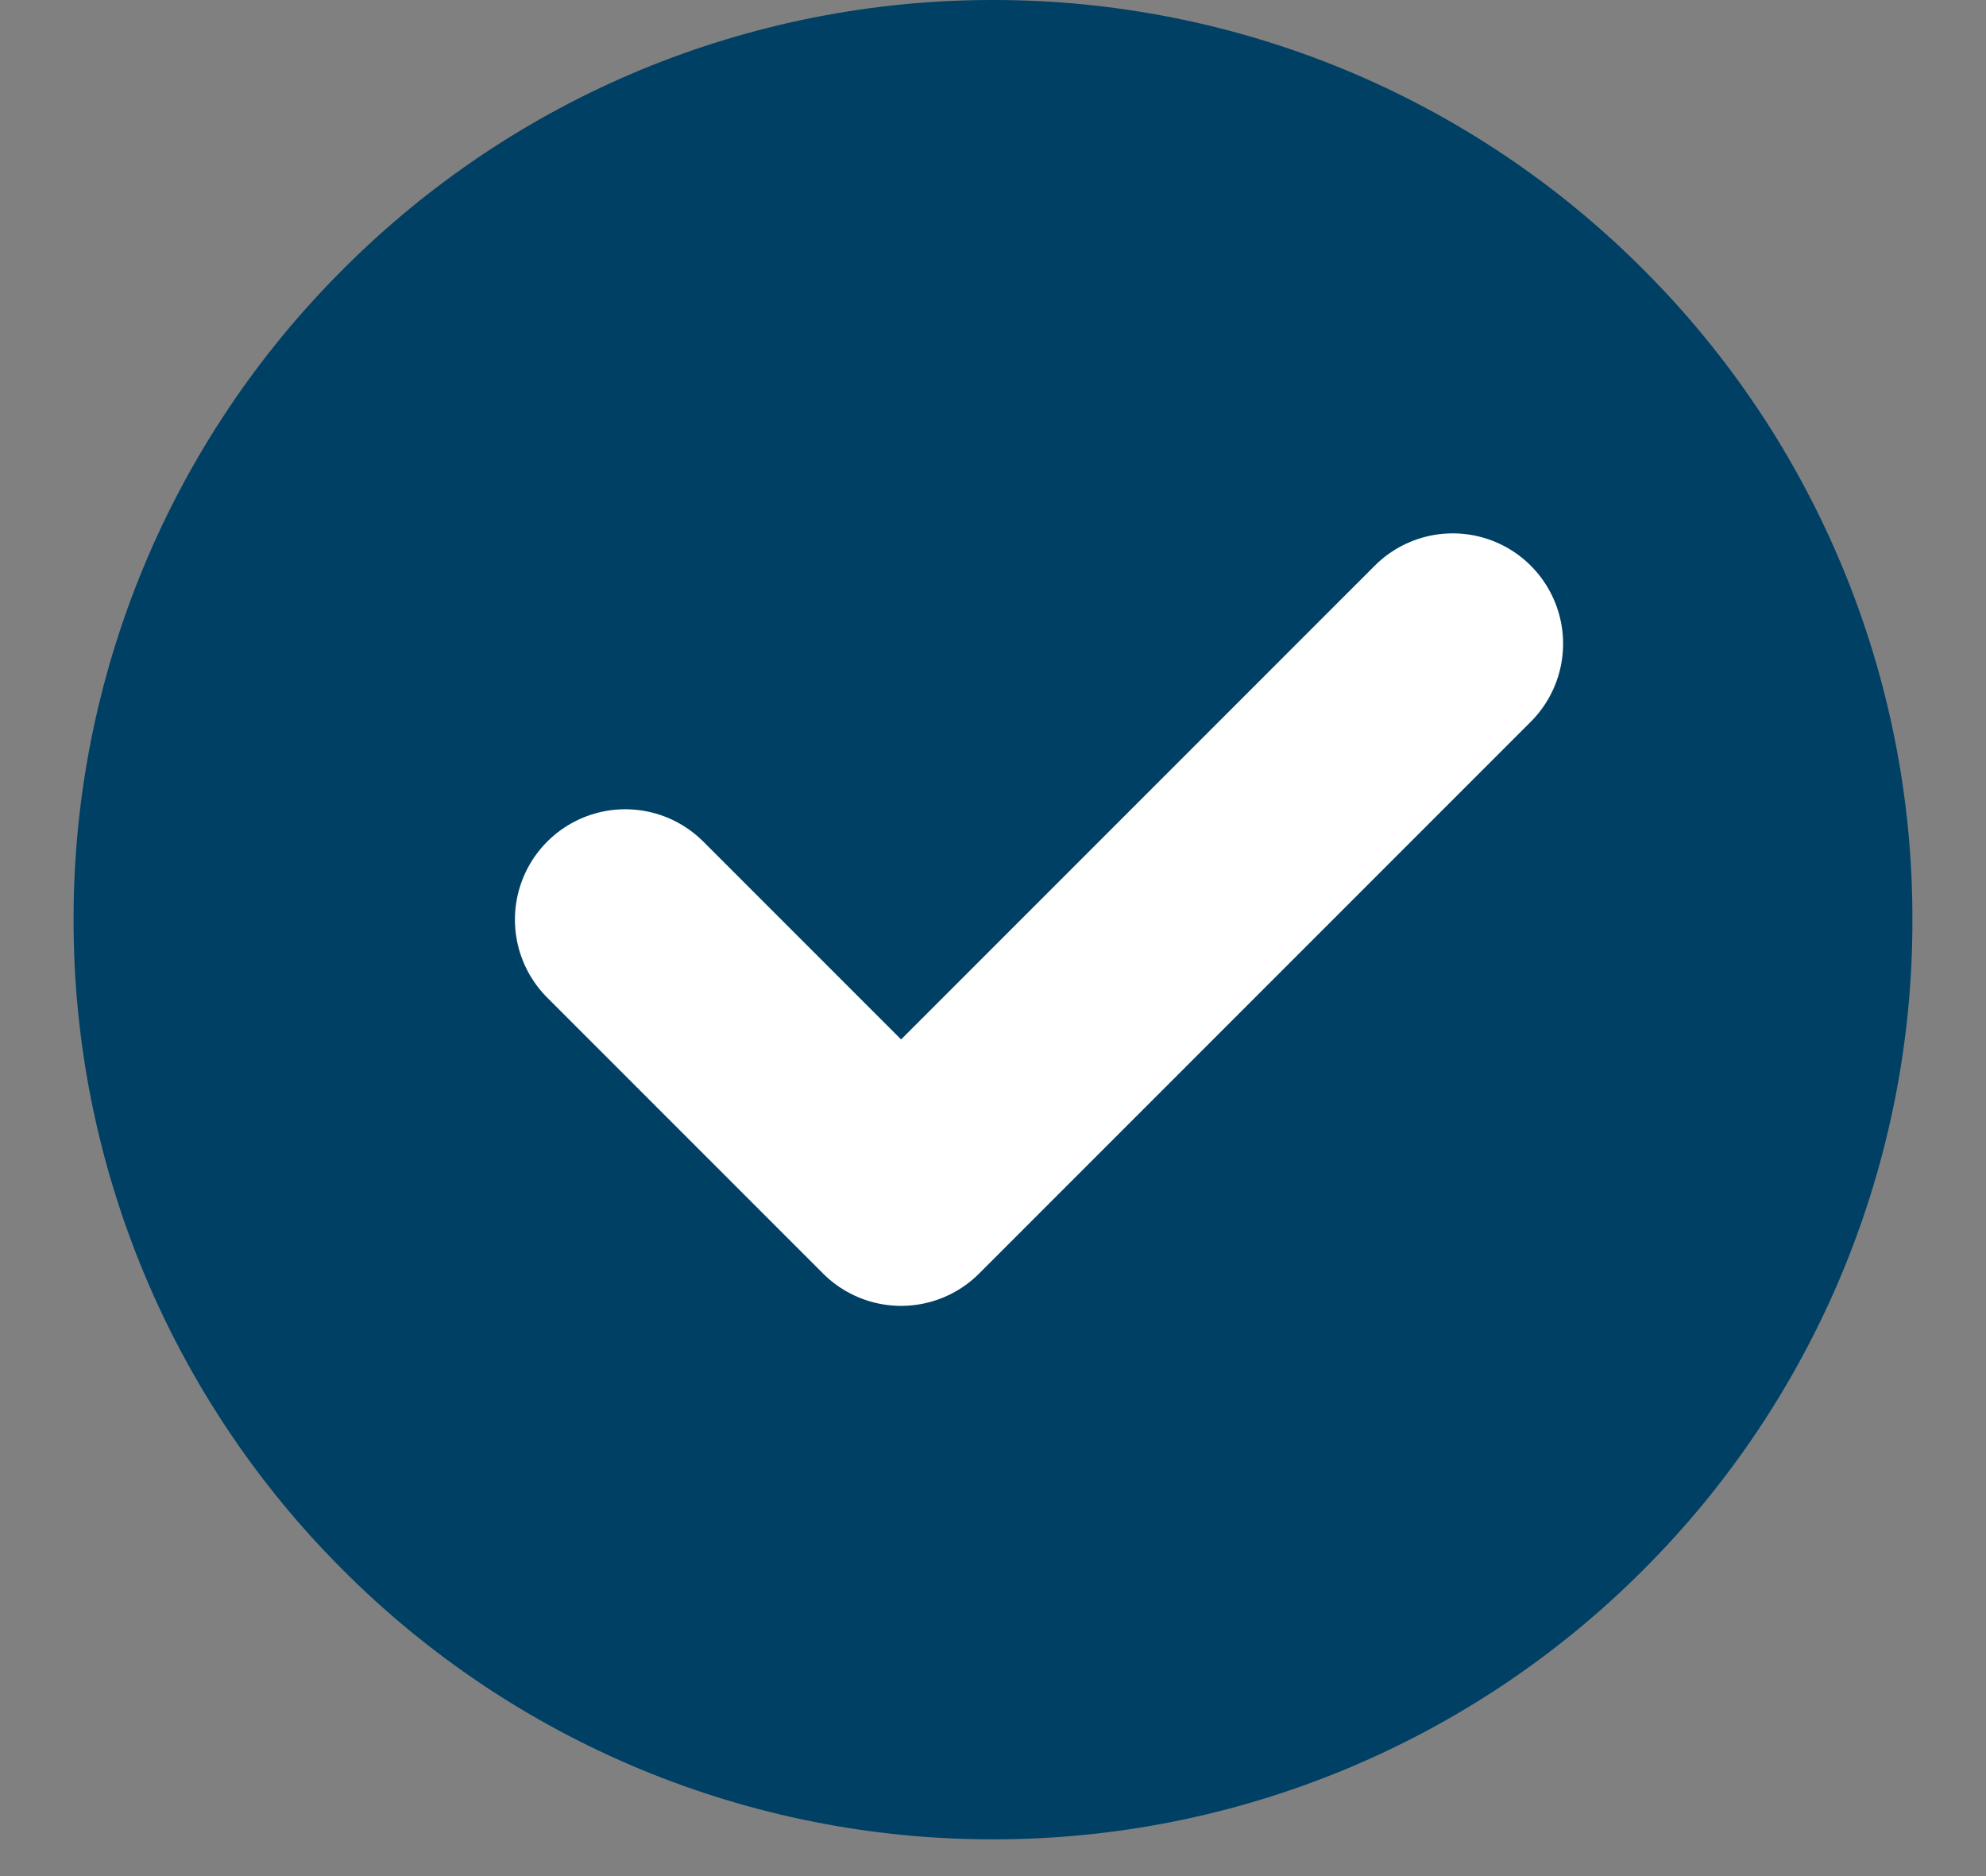
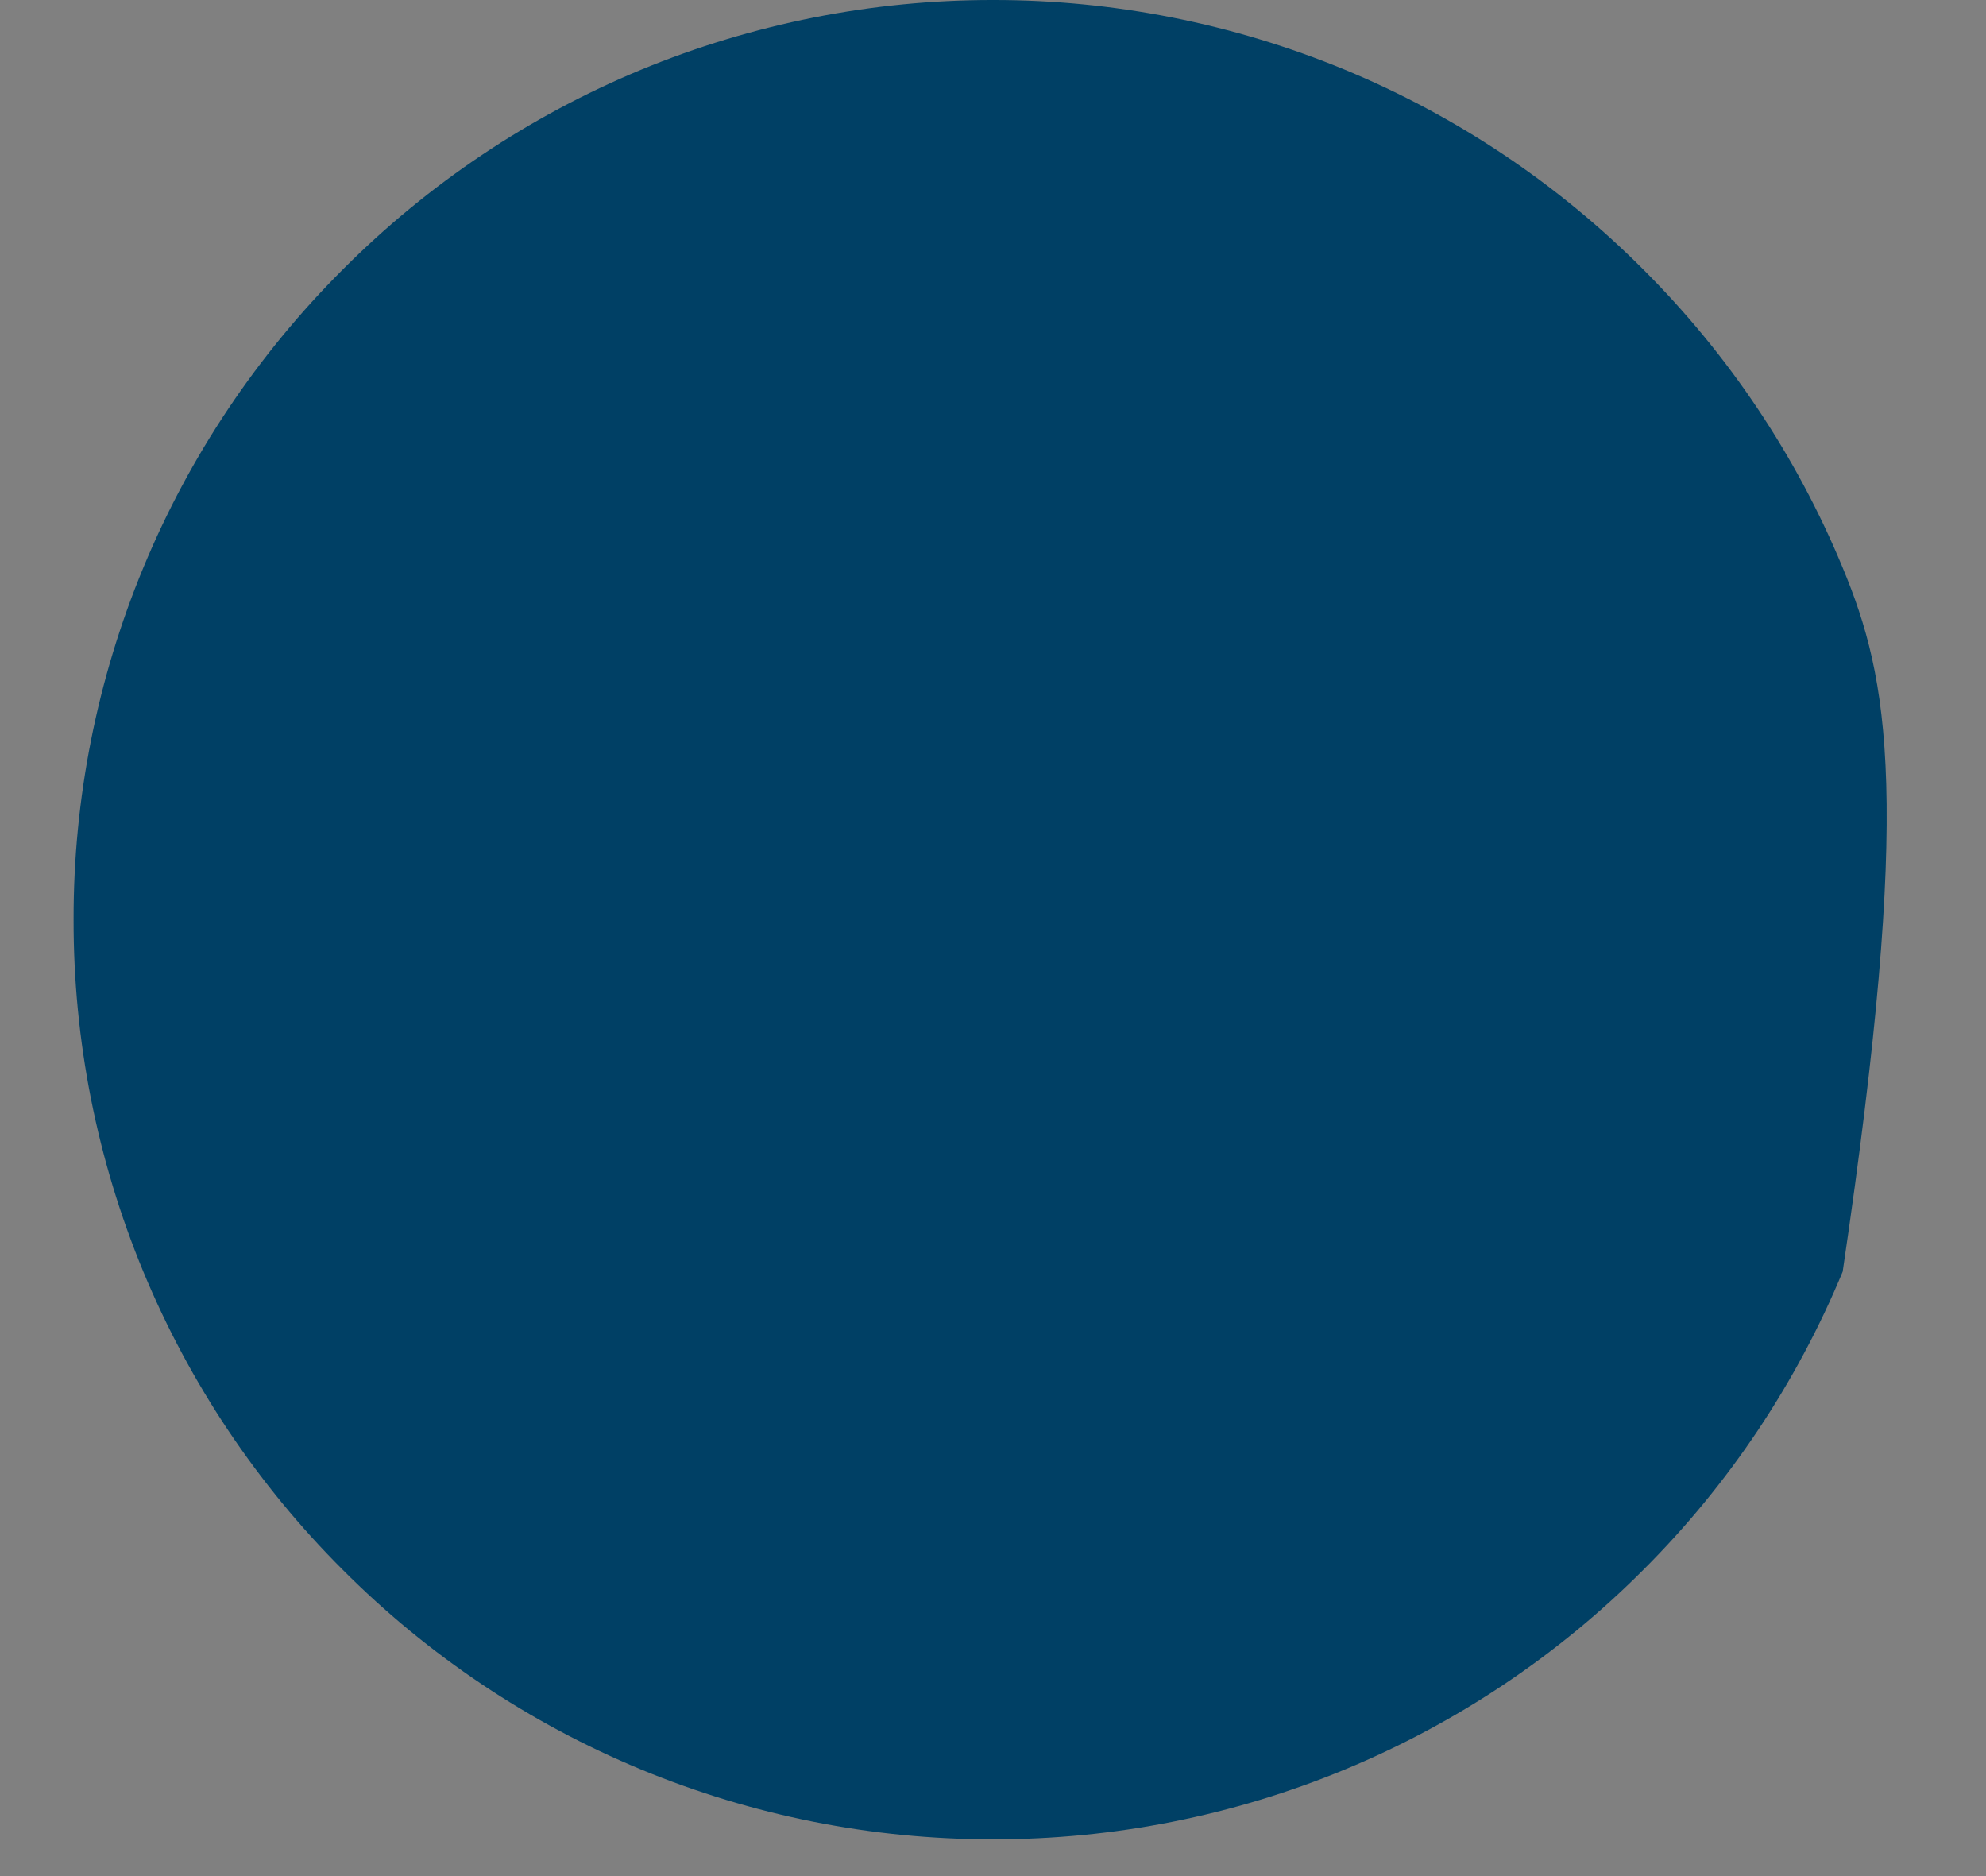
<svg xmlns="http://www.w3.org/2000/svg" width="18" height="17" viewBox="0 0 18 17" fill="none">
  <rect x="0" y="0" width="18" height="17" fill="#808080" stroke="none" />
-   <path d="M9 16.667C10.095 16.668 11.179 16.453 12.19 16.034C13.201 15.615 14.12 15.001 14.893 14.226C15.668 13.453 16.282 12.534 16.701 11.523C17.12 10.512 17.335 9.428 17.333 8.333C17.335 7.239 17.12 6.155 16.701 5.144C16.282 4.132 15.668 3.214 14.893 2.441C14.12 1.666 13.201 1.051 12.19 0.632C11.179 0.214 10.095 -0.001 9 6.31747e-06C7.906 -0.001 6.822 0.214 5.81 0.632C4.799 1.051 3.881 1.666 3.108 2.441C2.333 3.214 1.718 4.132 1.299 5.144C0.88 6.155 0.665 7.239 0.667 8.333C0.665 9.428 0.88 10.512 1.299 11.523C1.718 12.534 2.333 13.453 3.108 14.226C3.881 15.001 4.799 15.615 5.81 16.034C6.822 16.453 7.906 16.668 9 16.667Z" fill="#004065" />
-   <path d="M5.667 8.333L8.167 10.833L13.167 5.833" stroke="white" stroke-width="2" stroke-linecap="round" stroke-linejoin="round" />
+   <path d="M9 16.667C10.095 16.668 11.179 16.453 12.19 16.034C13.201 15.615 14.12 15.001 14.893 14.226C15.668 13.453 16.282 12.534 16.701 11.523C17.335 7.239 17.12 6.155 16.701 5.144C16.282 4.132 15.668 3.214 14.893 2.441C14.12 1.666 13.201 1.051 12.19 0.632C11.179 0.214 10.095 -0.001 9 6.31747e-06C7.906 -0.001 6.822 0.214 5.81 0.632C4.799 1.051 3.881 1.666 3.108 2.441C2.333 3.214 1.718 4.132 1.299 5.144C0.88 6.155 0.665 7.239 0.667 8.333C0.665 9.428 0.88 10.512 1.299 11.523C1.718 12.534 2.333 13.453 3.108 14.226C3.881 15.001 4.799 15.615 5.81 16.034C6.822 16.453 7.906 16.668 9 16.667Z" fill="#004065" />
</svg>